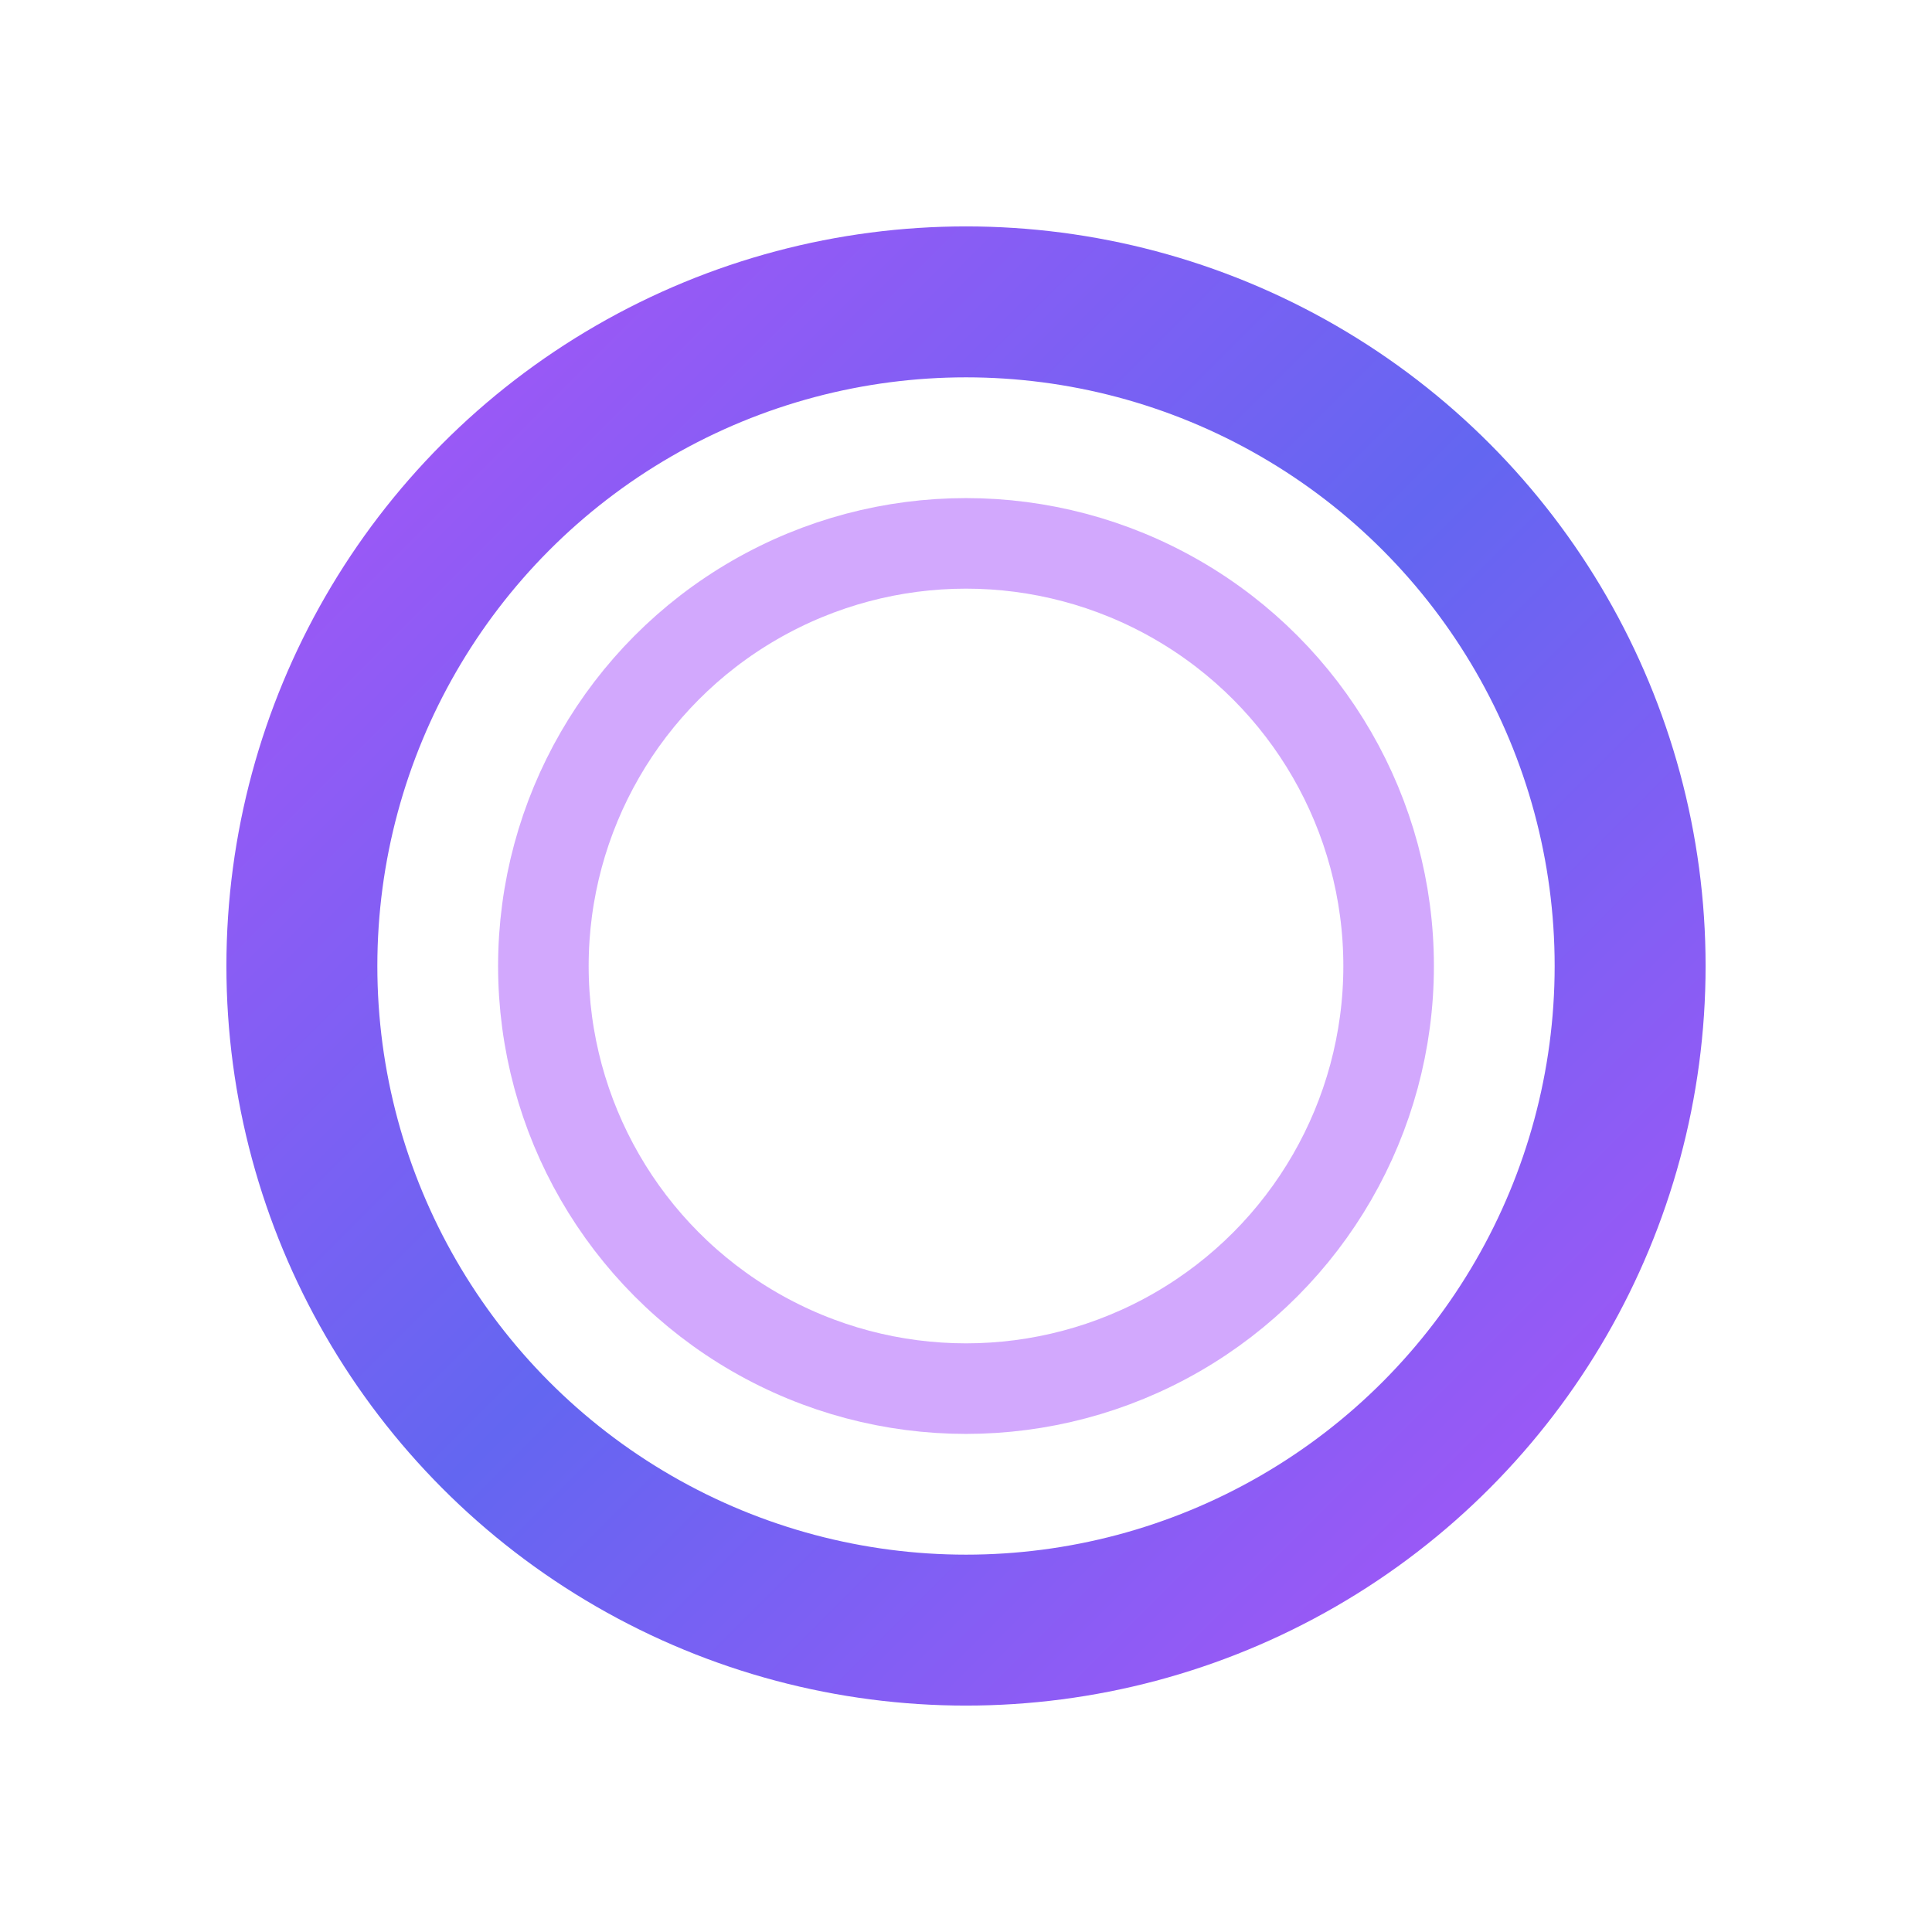
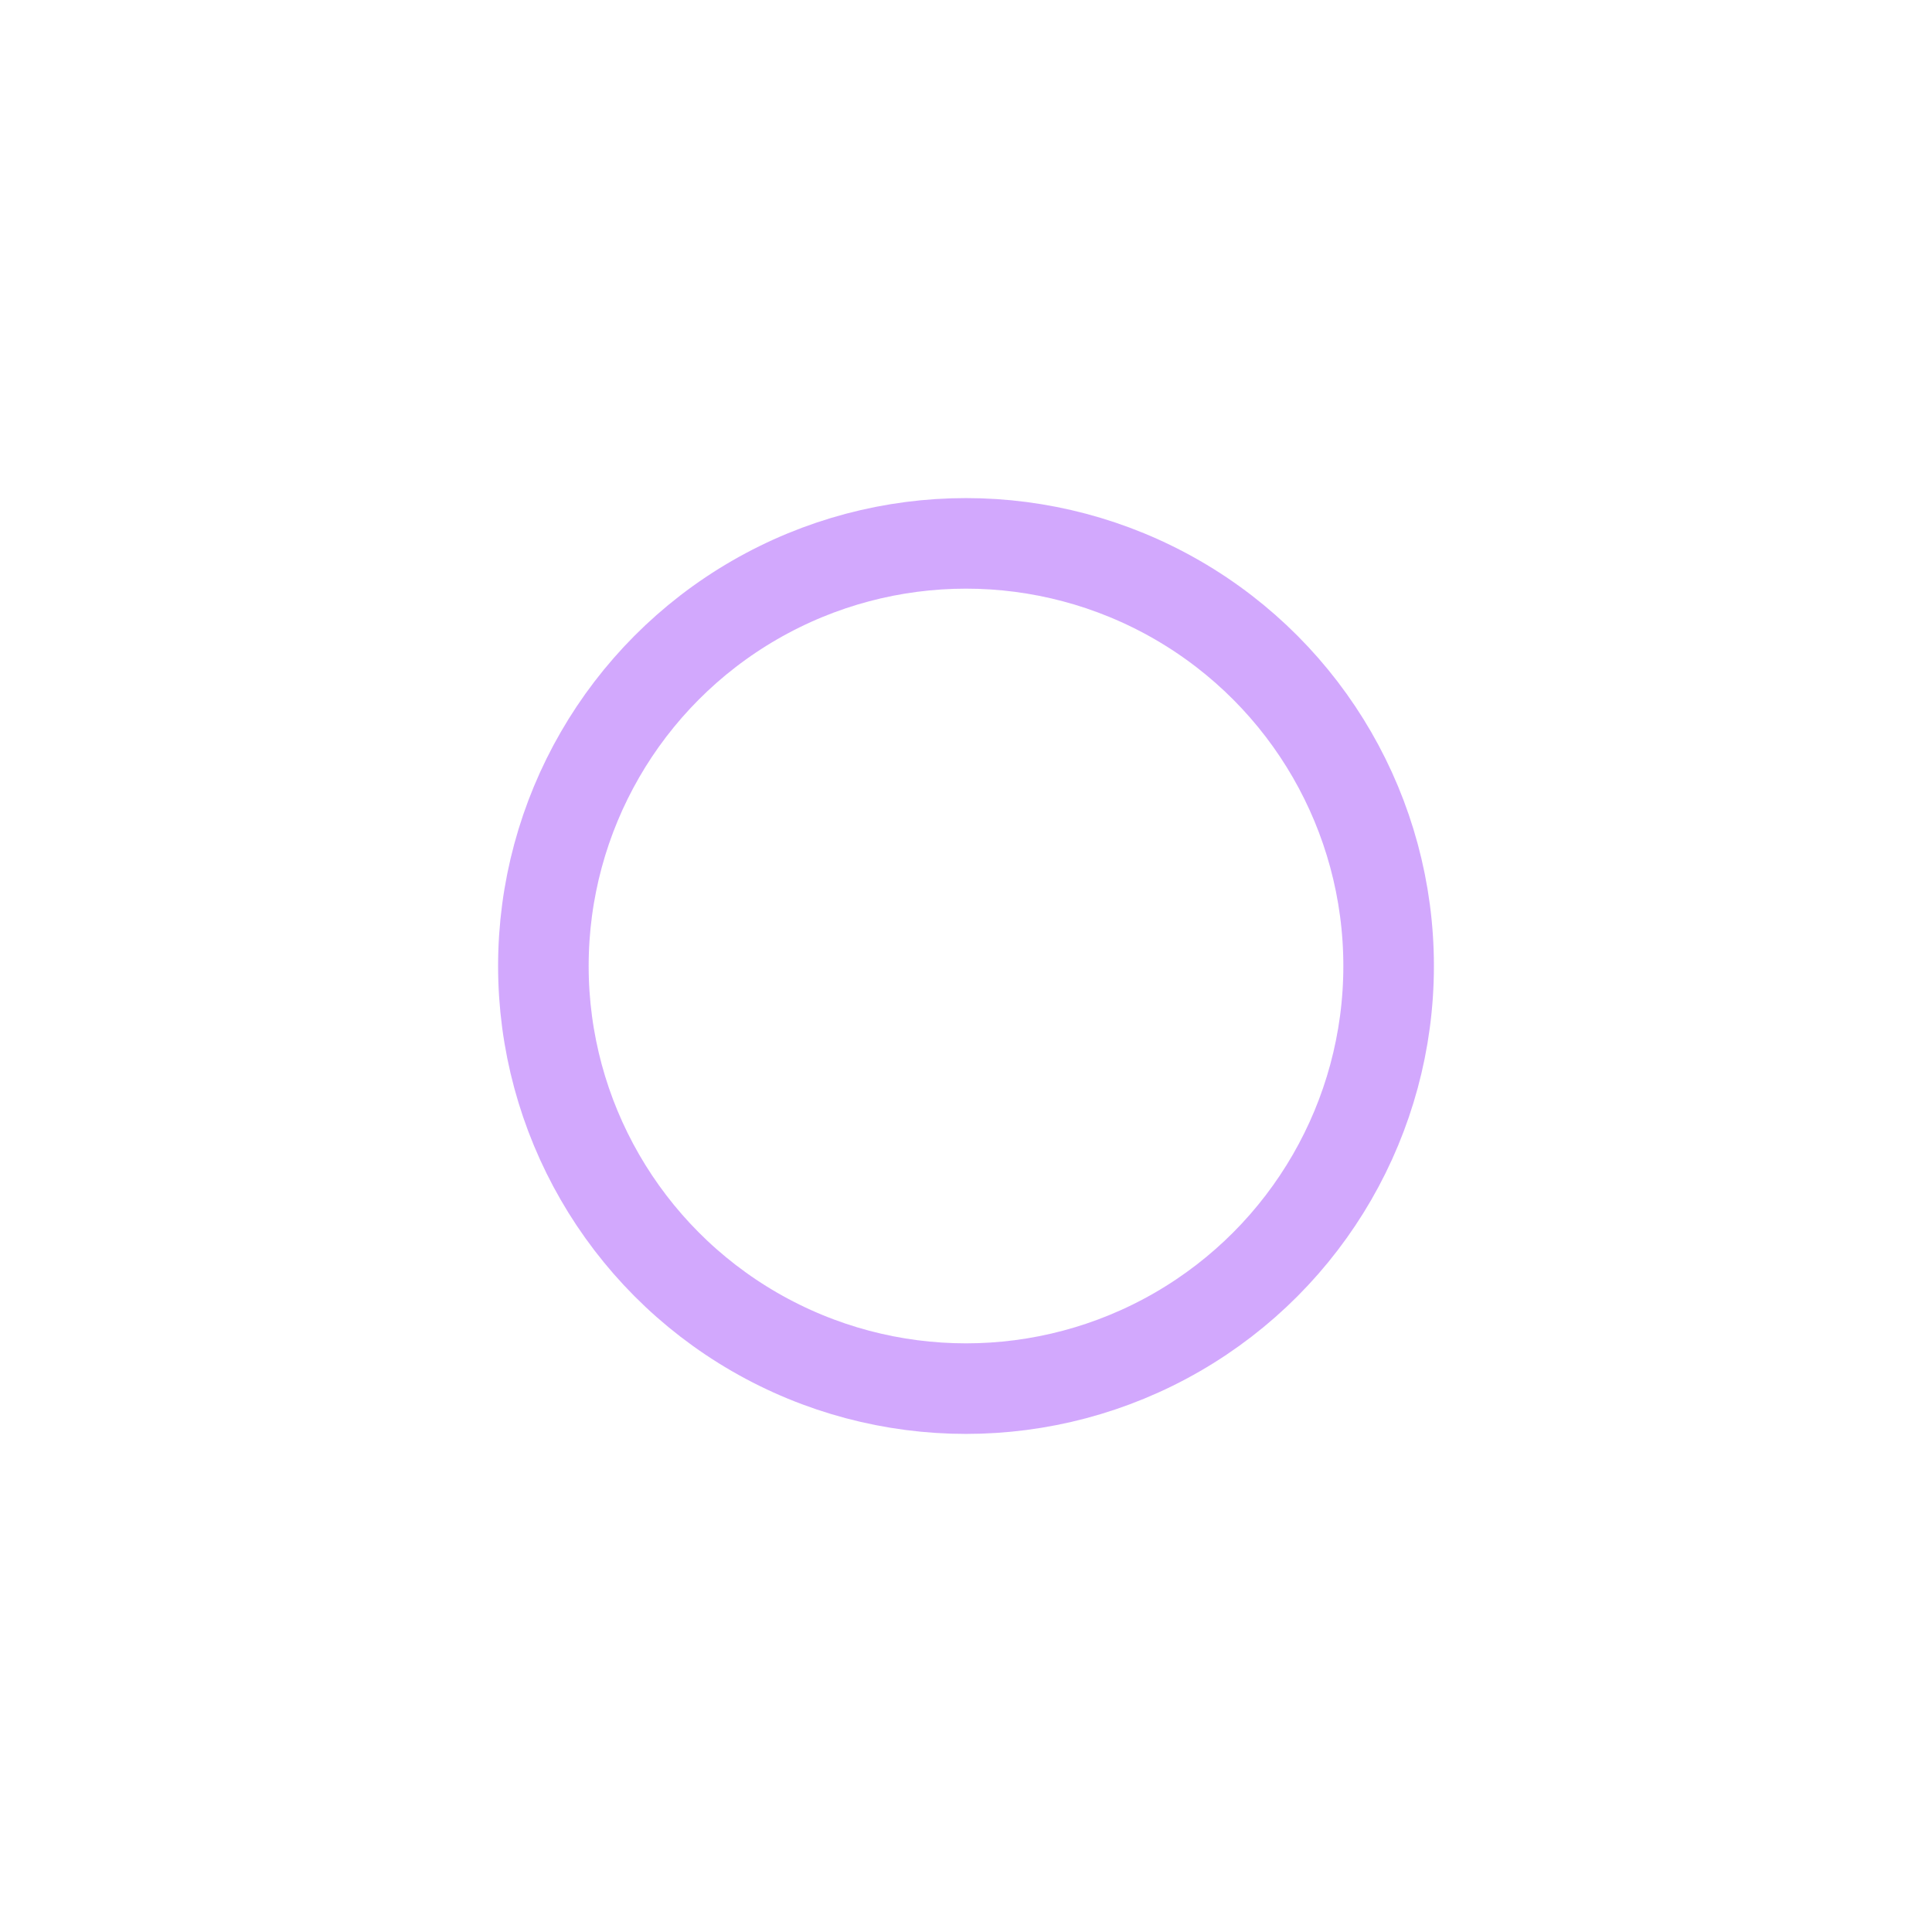
<svg xmlns="http://www.w3.org/2000/svg" viewBox="0 0 32 32" width="32" height="32">
  <defs>
    <linearGradient id="fav-ring" x1="0%" y1="0%" x2="100%" y2="100%">
      <stop offset="0%" stop-color="#a855f7" />
      <stop offset="50%" stop-color="#6366f1" />
      <stop offset="100%" stop-color="#a855f7" />
    </linearGradient>
    <filter id="fav-glow">
      <feGaussianBlur stdDeviation="0.8" result="blur" />
      <feMerge>
        <feMergeNode in="blur" />
        <feMergeNode in="SourceGraphic" />
      </feMerge>
    </filter>
  </defs>
-   <circle cx="16" cy="16" r="11" fill="none" stroke="url(#fav-ring)" stroke-width="2.5" filter="url(#fav-glow)" />
  <circle cx="16" cy="16" r="7" fill="none" stroke="#c084fc" stroke-width="1.5" opacity="0.7" />
</svg>